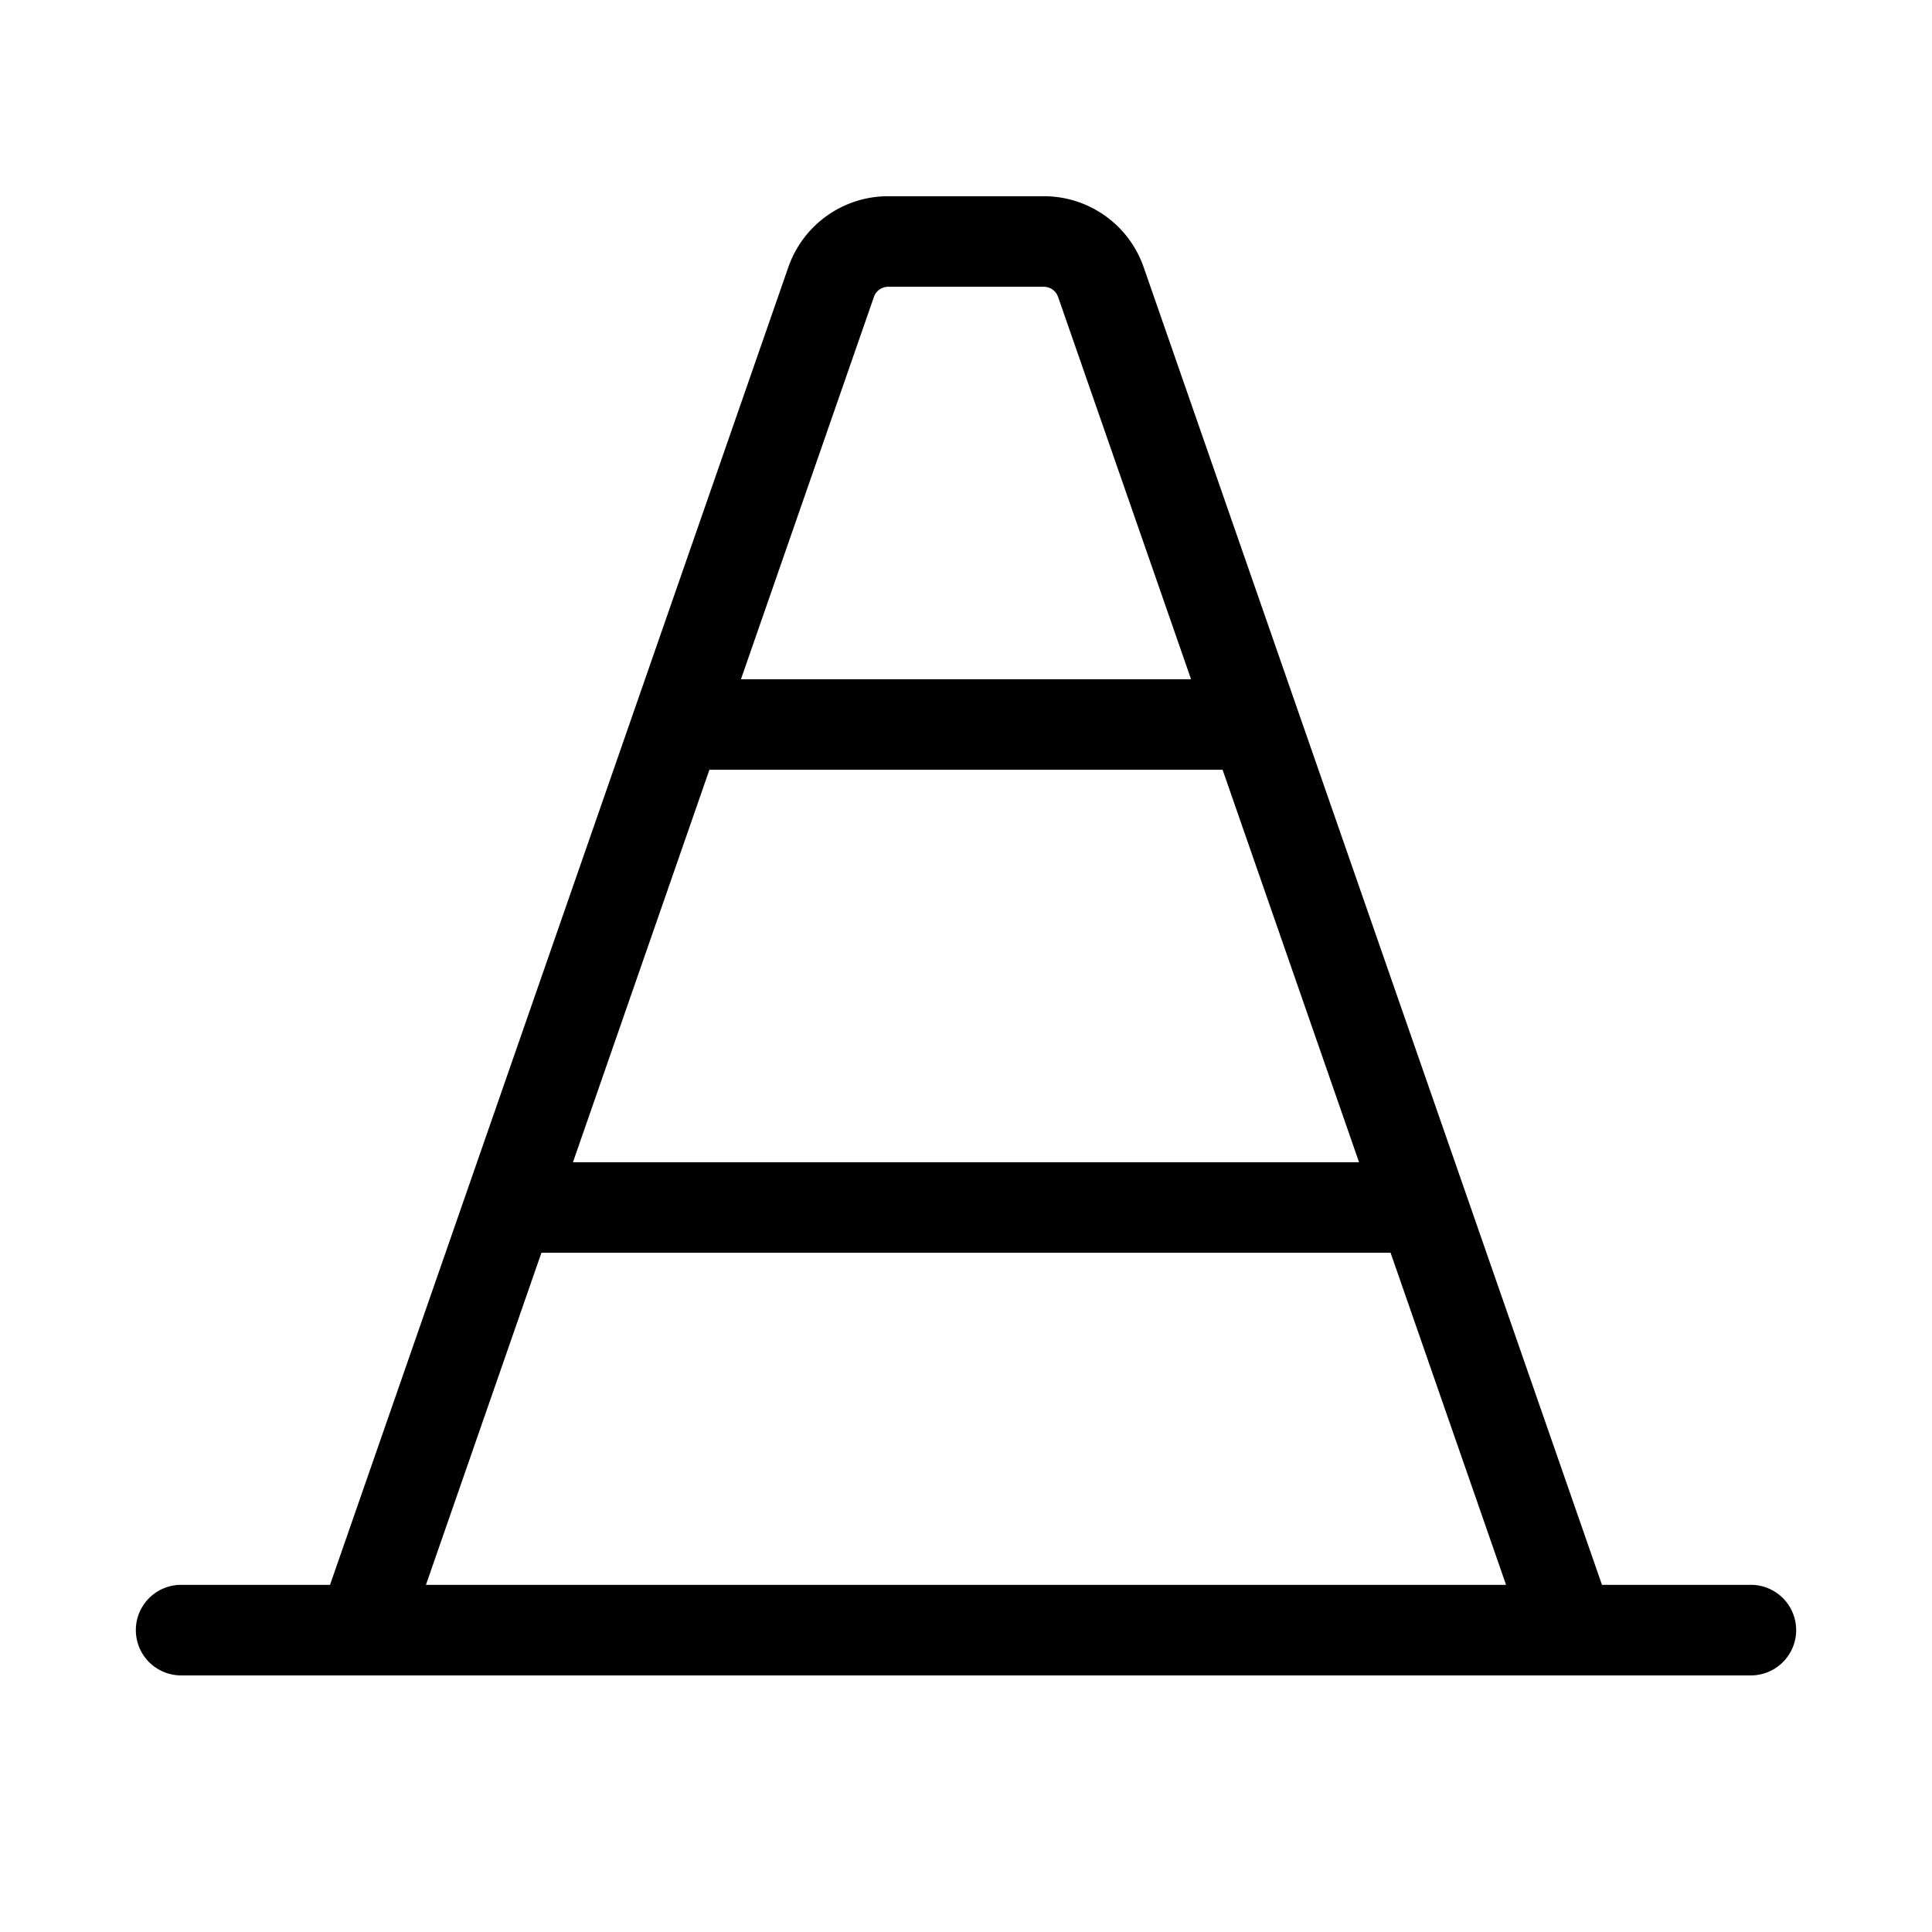
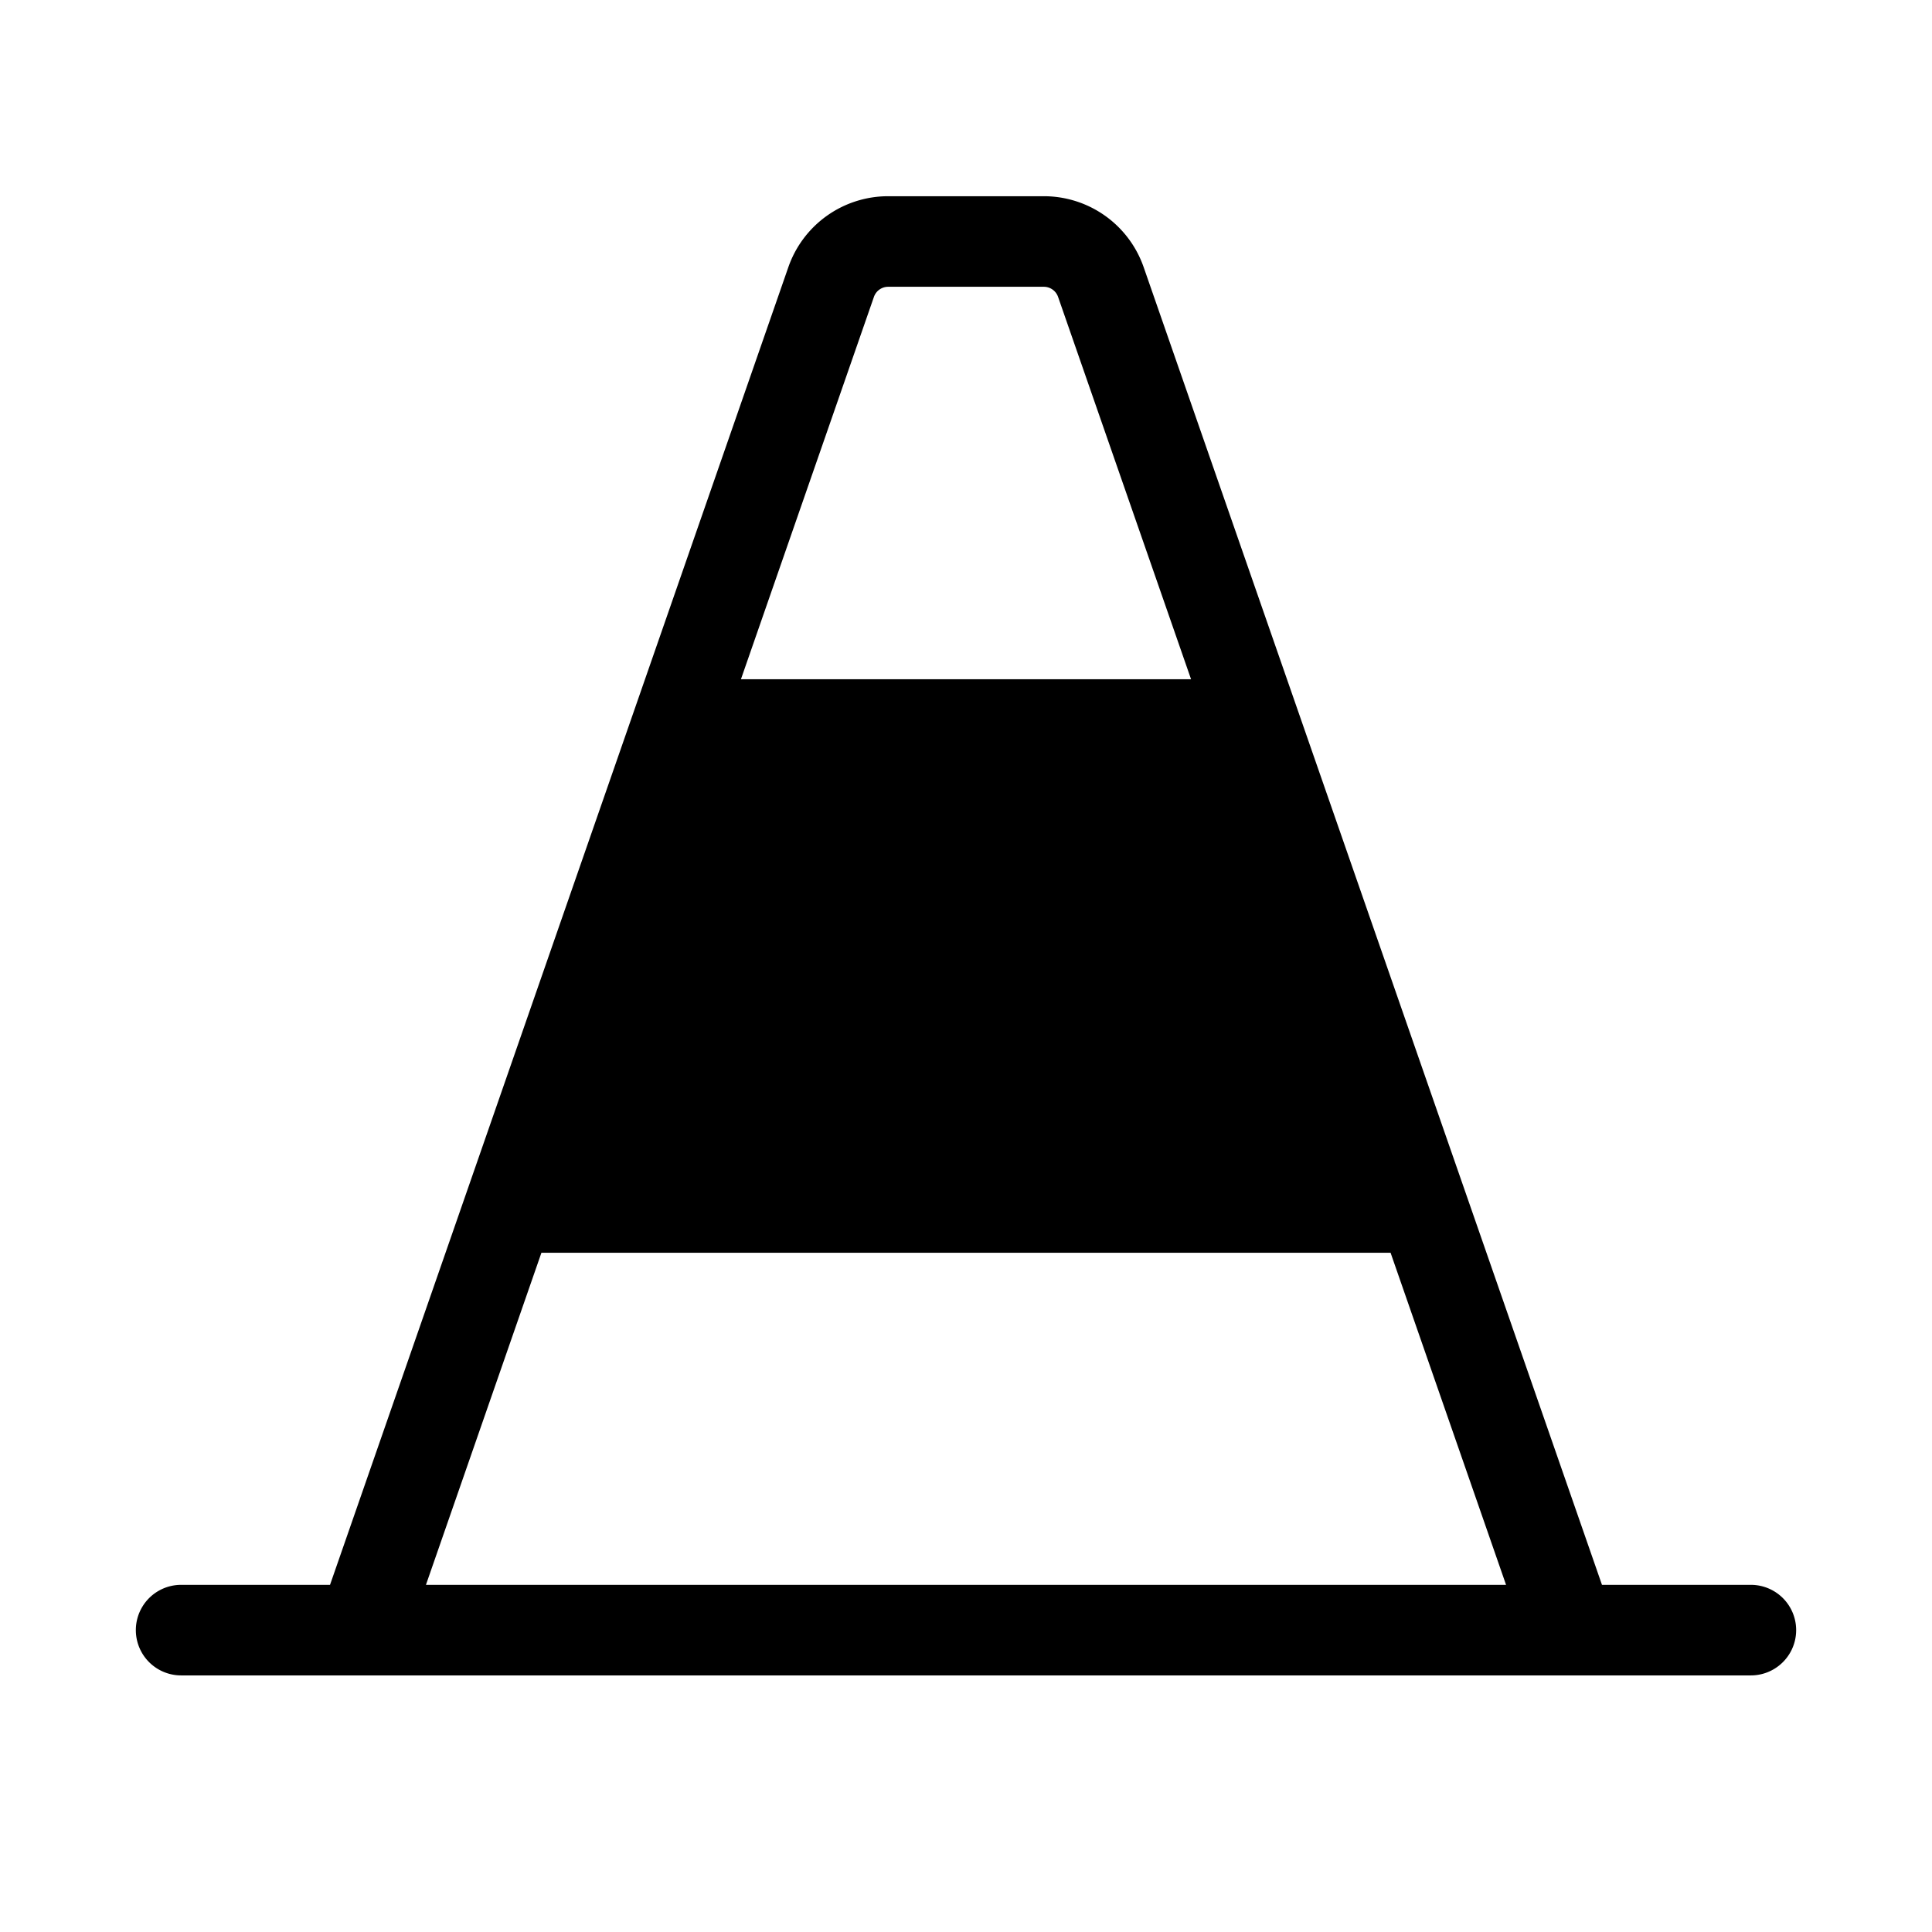
<svg xmlns="http://www.w3.org/2000/svg" viewBox="0 0 256 256" fill="currentColor">
-   <path d="M232,210H212.27L151.54,35.4A14,14,0,0,0,138.31,26H117.69a14,14,0,0,0-13.23,9.4L43.73,210H24a6,6,0,0,0,0,12H232a6,6,0,0,0,0-12ZM94,102h68l18.08,52H75.92Zm21.8-62.66A2,2,0,0,1,117.69,38h20.62a2,2,0,0,1,1.89,1.34L157.82,90H98.18ZM71.74,166H184.26l15.3,44H56.44Z" />
+   <path d="M232,210H212.27L151.54,35.4A14,14,0,0,0,138.31,26H117.69a14,14,0,0,0-13.23,9.4L43.73,210H24a6,6,0,0,0,0,12H232a6,6,0,0,0,0-12ZM94,102h68H75.92Zm21.8-62.66A2,2,0,0,1,117.69,38h20.62a2,2,0,0,1,1.89,1.34L157.82,90H98.18ZM71.74,166H184.26l15.3,44H56.44Z" />
</svg>